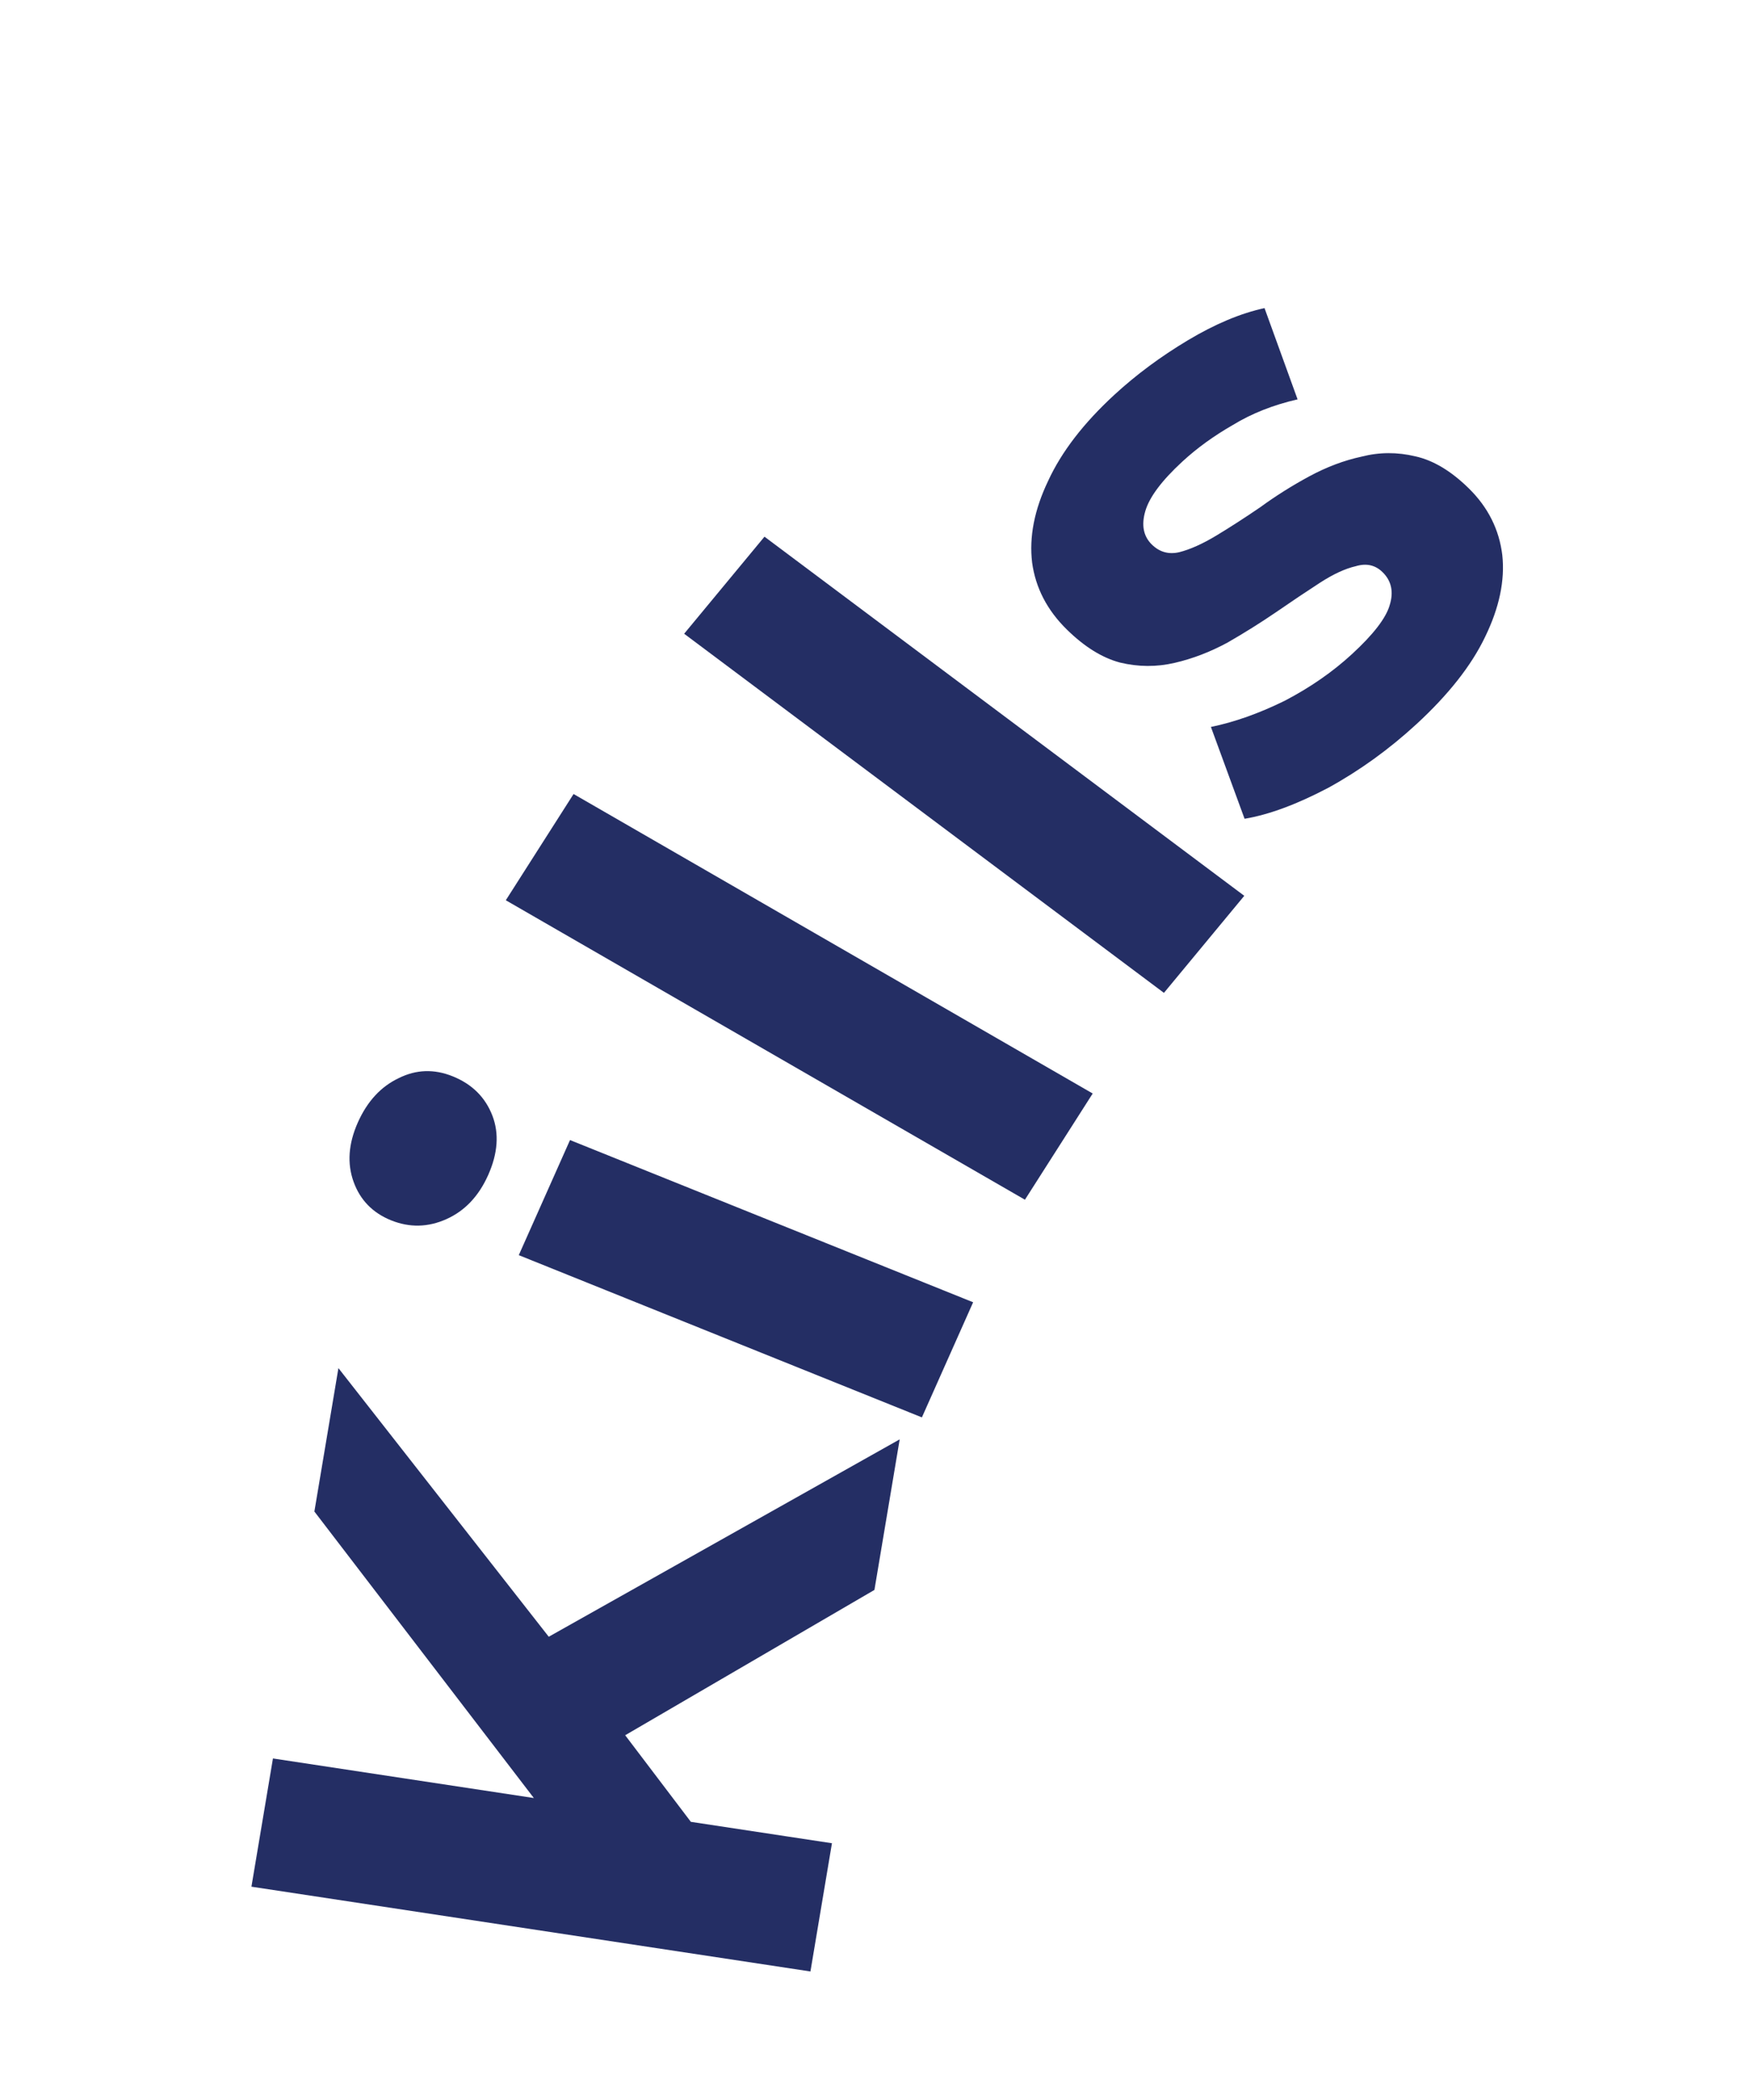
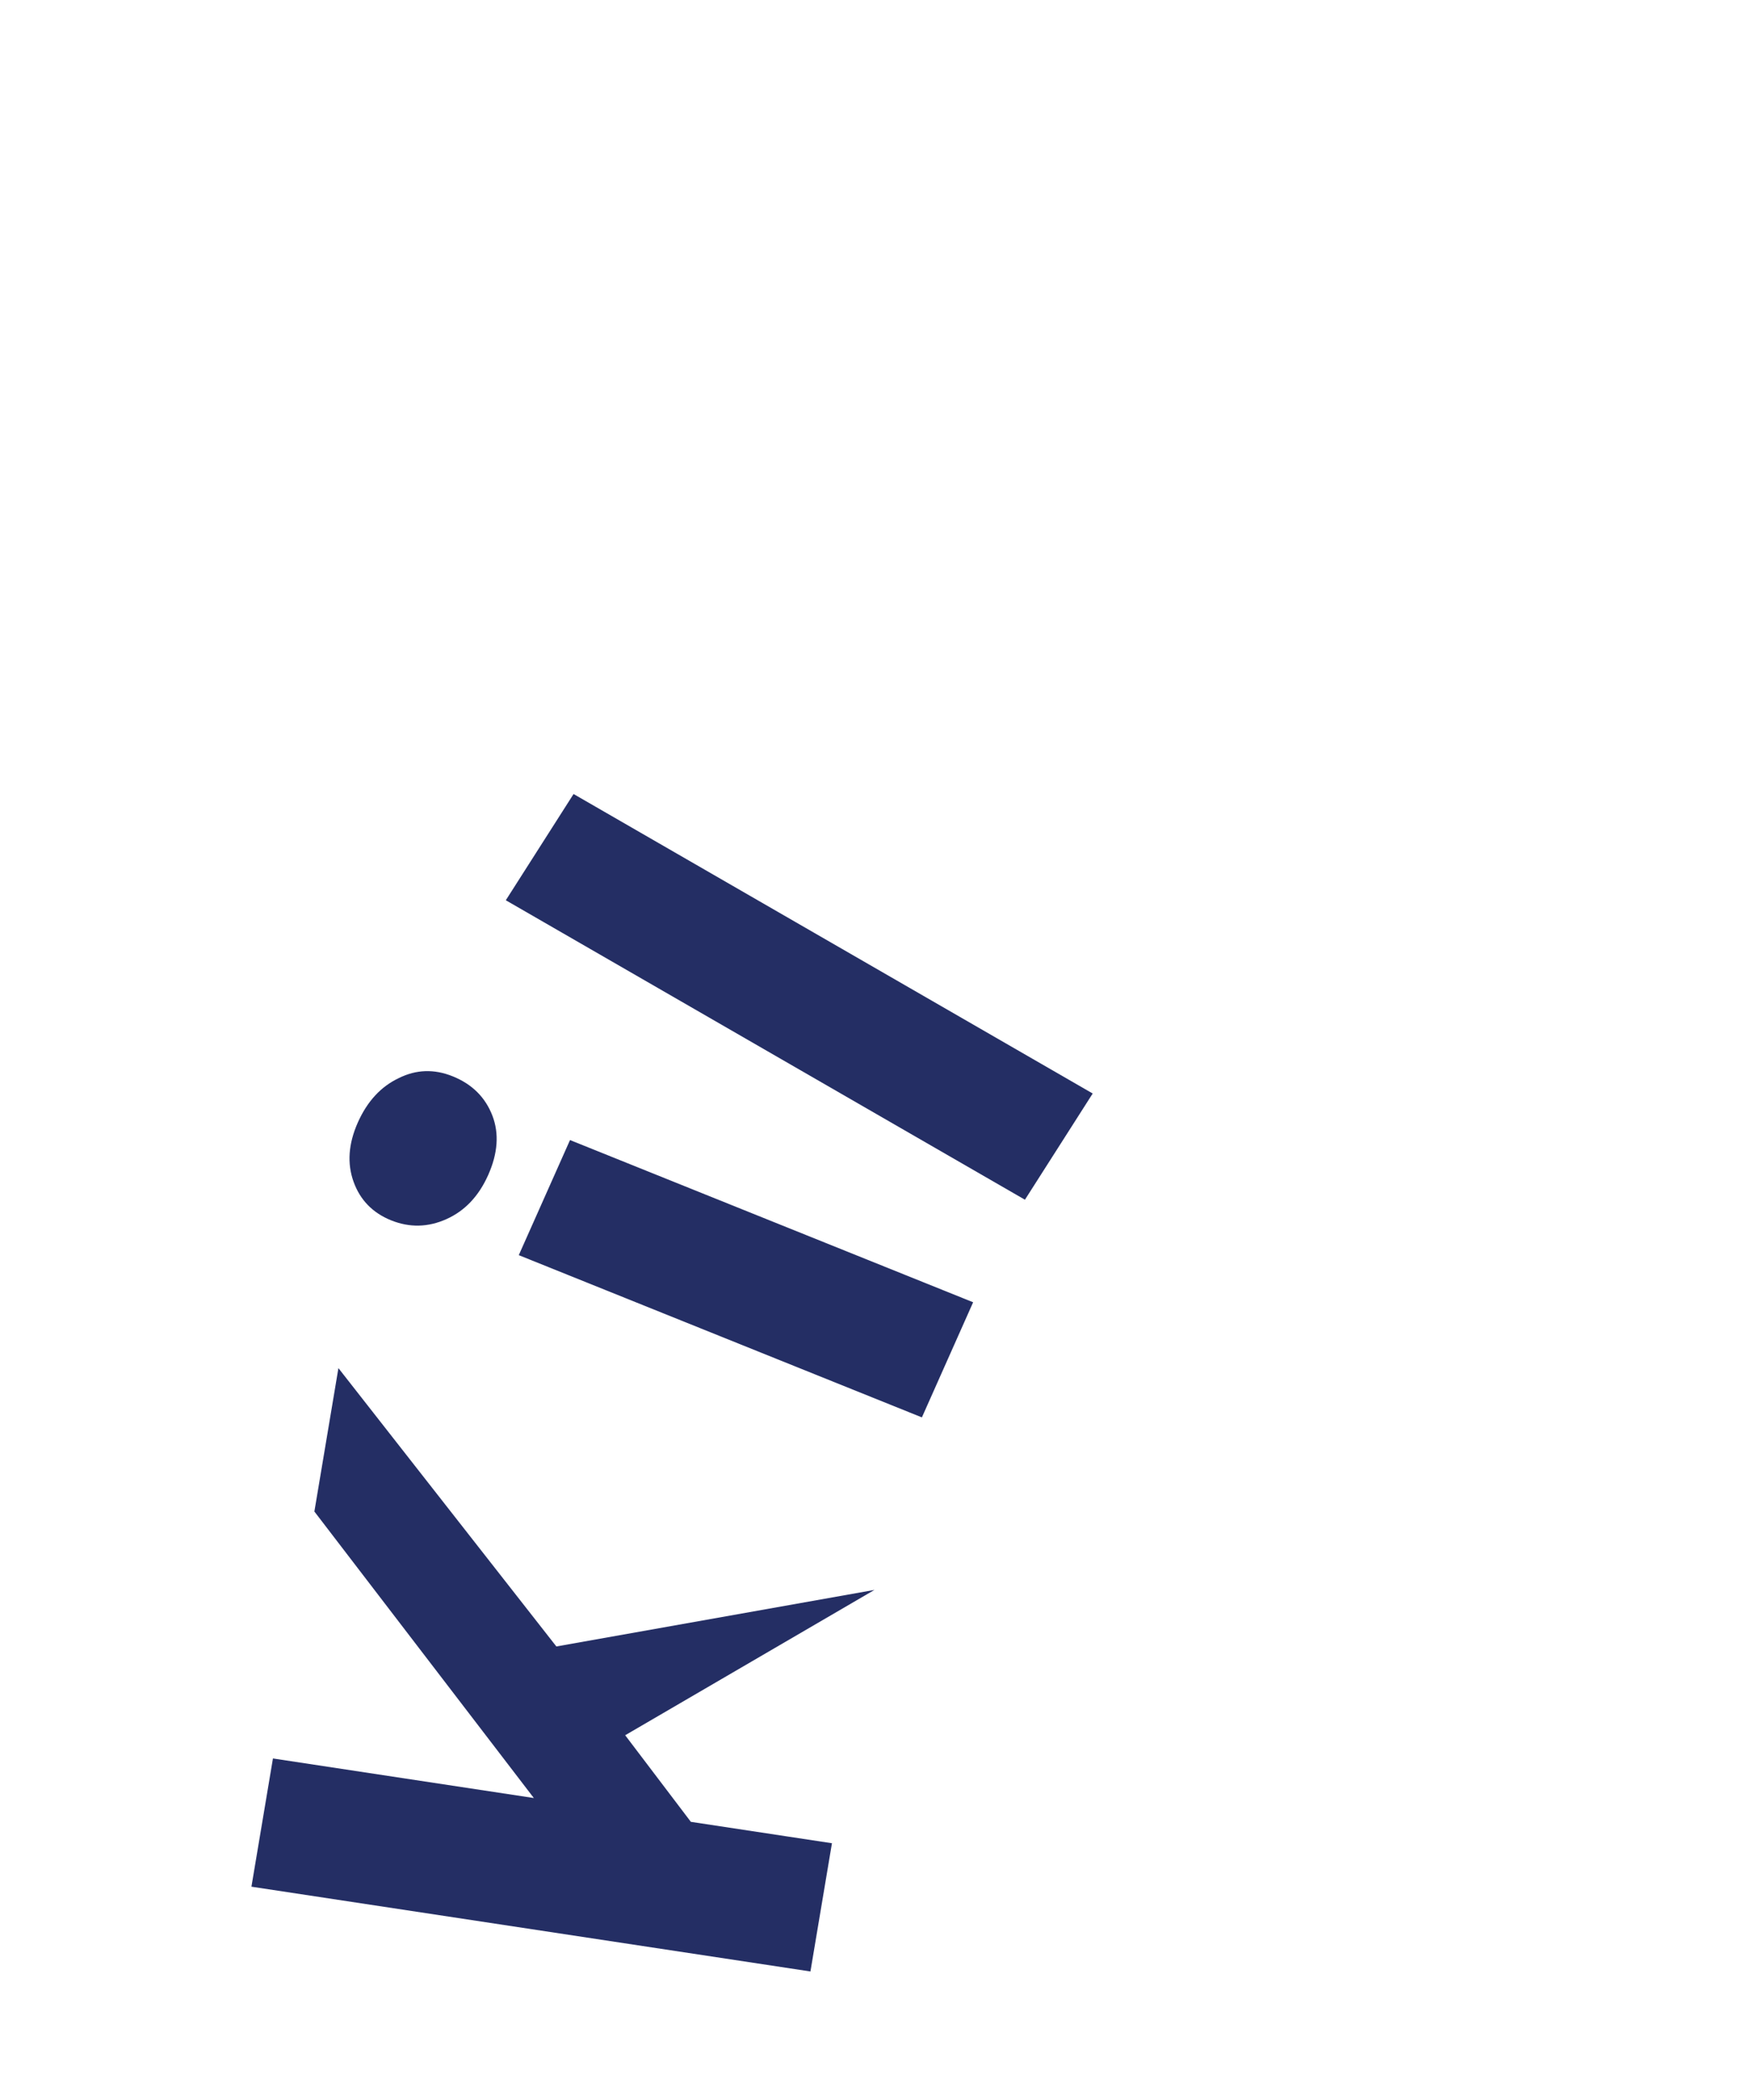
<svg xmlns="http://www.w3.org/2000/svg" width="65" height="78" viewBox="0 0 65 78" fill="none">
-   <path d="M26.076 68.216L20.485 67.641L11.677 56.142L12.57 50.816L20.711 61.213L23.112 64.308L26.076 68.216ZM30.102 73.226L9.339 70.077L10.138 65.314L30.901 68.463L30.102 73.226ZM32.479 59.054L22.197 65.049L19.312 61.395L33.417 53.462L32.479 59.054Z" fill="#242E64" />
+   <path d="M26.076 68.216L20.485 67.641L11.677 56.142L12.57 50.816L20.711 61.213L23.112 64.308L26.076 68.216ZM30.102 73.226L9.339 70.077L10.138 65.314L30.901 68.463L30.102 73.226ZM32.479 59.054L22.197 65.049L19.312 61.395L32.479 59.054Z" fill="#242E64" />
  <path d="M34.242 52.646L19.269 46.62L21.172 42.345L36.145 48.37L34.242 52.646ZM18.133 43.643C17.783 44.428 17.267 44.974 16.583 45.281C15.9 45.588 15.215 45.603 14.528 45.327C13.842 45.05 13.376 44.572 13.132 43.892C12.888 43.212 12.941 42.48 13.29 41.694C13.64 40.908 14.147 40.358 14.812 40.044C15.458 39.722 16.125 39.7 16.811 39.976C17.535 40.267 18.028 40.757 18.291 41.444C18.543 42.106 18.491 42.839 18.133 43.643Z" fill="#242E64" />
  <path d="M38.069 44.561L18.787 33.438L21.304 29.492L40.586 40.616L38.069 44.561Z" fill="#242E64" />
-   <path d="M43.232 36.878L25.411 23.539L28.395 19.934L46.216 33.273L43.232 36.878Z" fill="#242E64" />
-   <path d="M52.611 26.897C51.596 27.831 50.503 28.62 49.333 29.263C48.164 29.878 47.128 30.261 46.227 30.412L44.977 27.001C45.85 26.822 46.761 26.499 47.711 26.032C48.661 25.537 49.497 24.958 50.218 24.294C51.012 23.563 51.479 22.957 51.617 22.477C51.77 21.983 51.682 21.575 51.354 21.253C51.083 20.986 50.751 20.912 50.357 21.03C49.965 21.12 49.519 21.326 49.021 21.649C48.523 21.972 47.981 22.335 47.395 22.739C46.823 23.13 46.222 23.506 45.593 23.868C44.95 24.216 44.294 24.468 43.624 24.622C42.955 24.777 42.281 24.773 41.602 24.61C40.938 24.434 40.278 24.024 39.622 23.379C38.894 22.664 38.465 21.837 38.336 20.898C38.221 19.945 38.418 18.935 38.928 17.868C39.424 16.787 40.246 15.718 41.393 14.662C42.203 13.917 43.112 13.242 44.122 12.638C45.132 12.034 46.081 11.636 46.968 11.444L48.196 14.834C47.294 15.04 46.492 15.357 45.789 15.787C45.087 16.189 44.463 16.641 43.919 17.142C43.154 17.847 42.695 18.459 42.541 18.981C42.388 19.502 42.468 19.917 42.782 20.225C43.068 20.506 43.407 20.601 43.799 20.511C44.207 20.407 44.667 20.201 45.179 19.892C45.691 19.583 46.233 19.233 46.805 18.843C47.377 18.425 47.985 18.042 48.628 17.694C49.272 17.346 49.921 17.101 50.575 16.96C51.23 16.792 51.897 16.788 52.576 16.951C53.24 17.1 53.901 17.496 54.557 18.141C55.27 18.842 55.685 19.668 55.8 20.621C55.901 21.56 55.689 22.57 55.164 23.65C54.654 24.717 53.803 25.799 52.611 26.897Z" fill="#242E64" />
</svg>